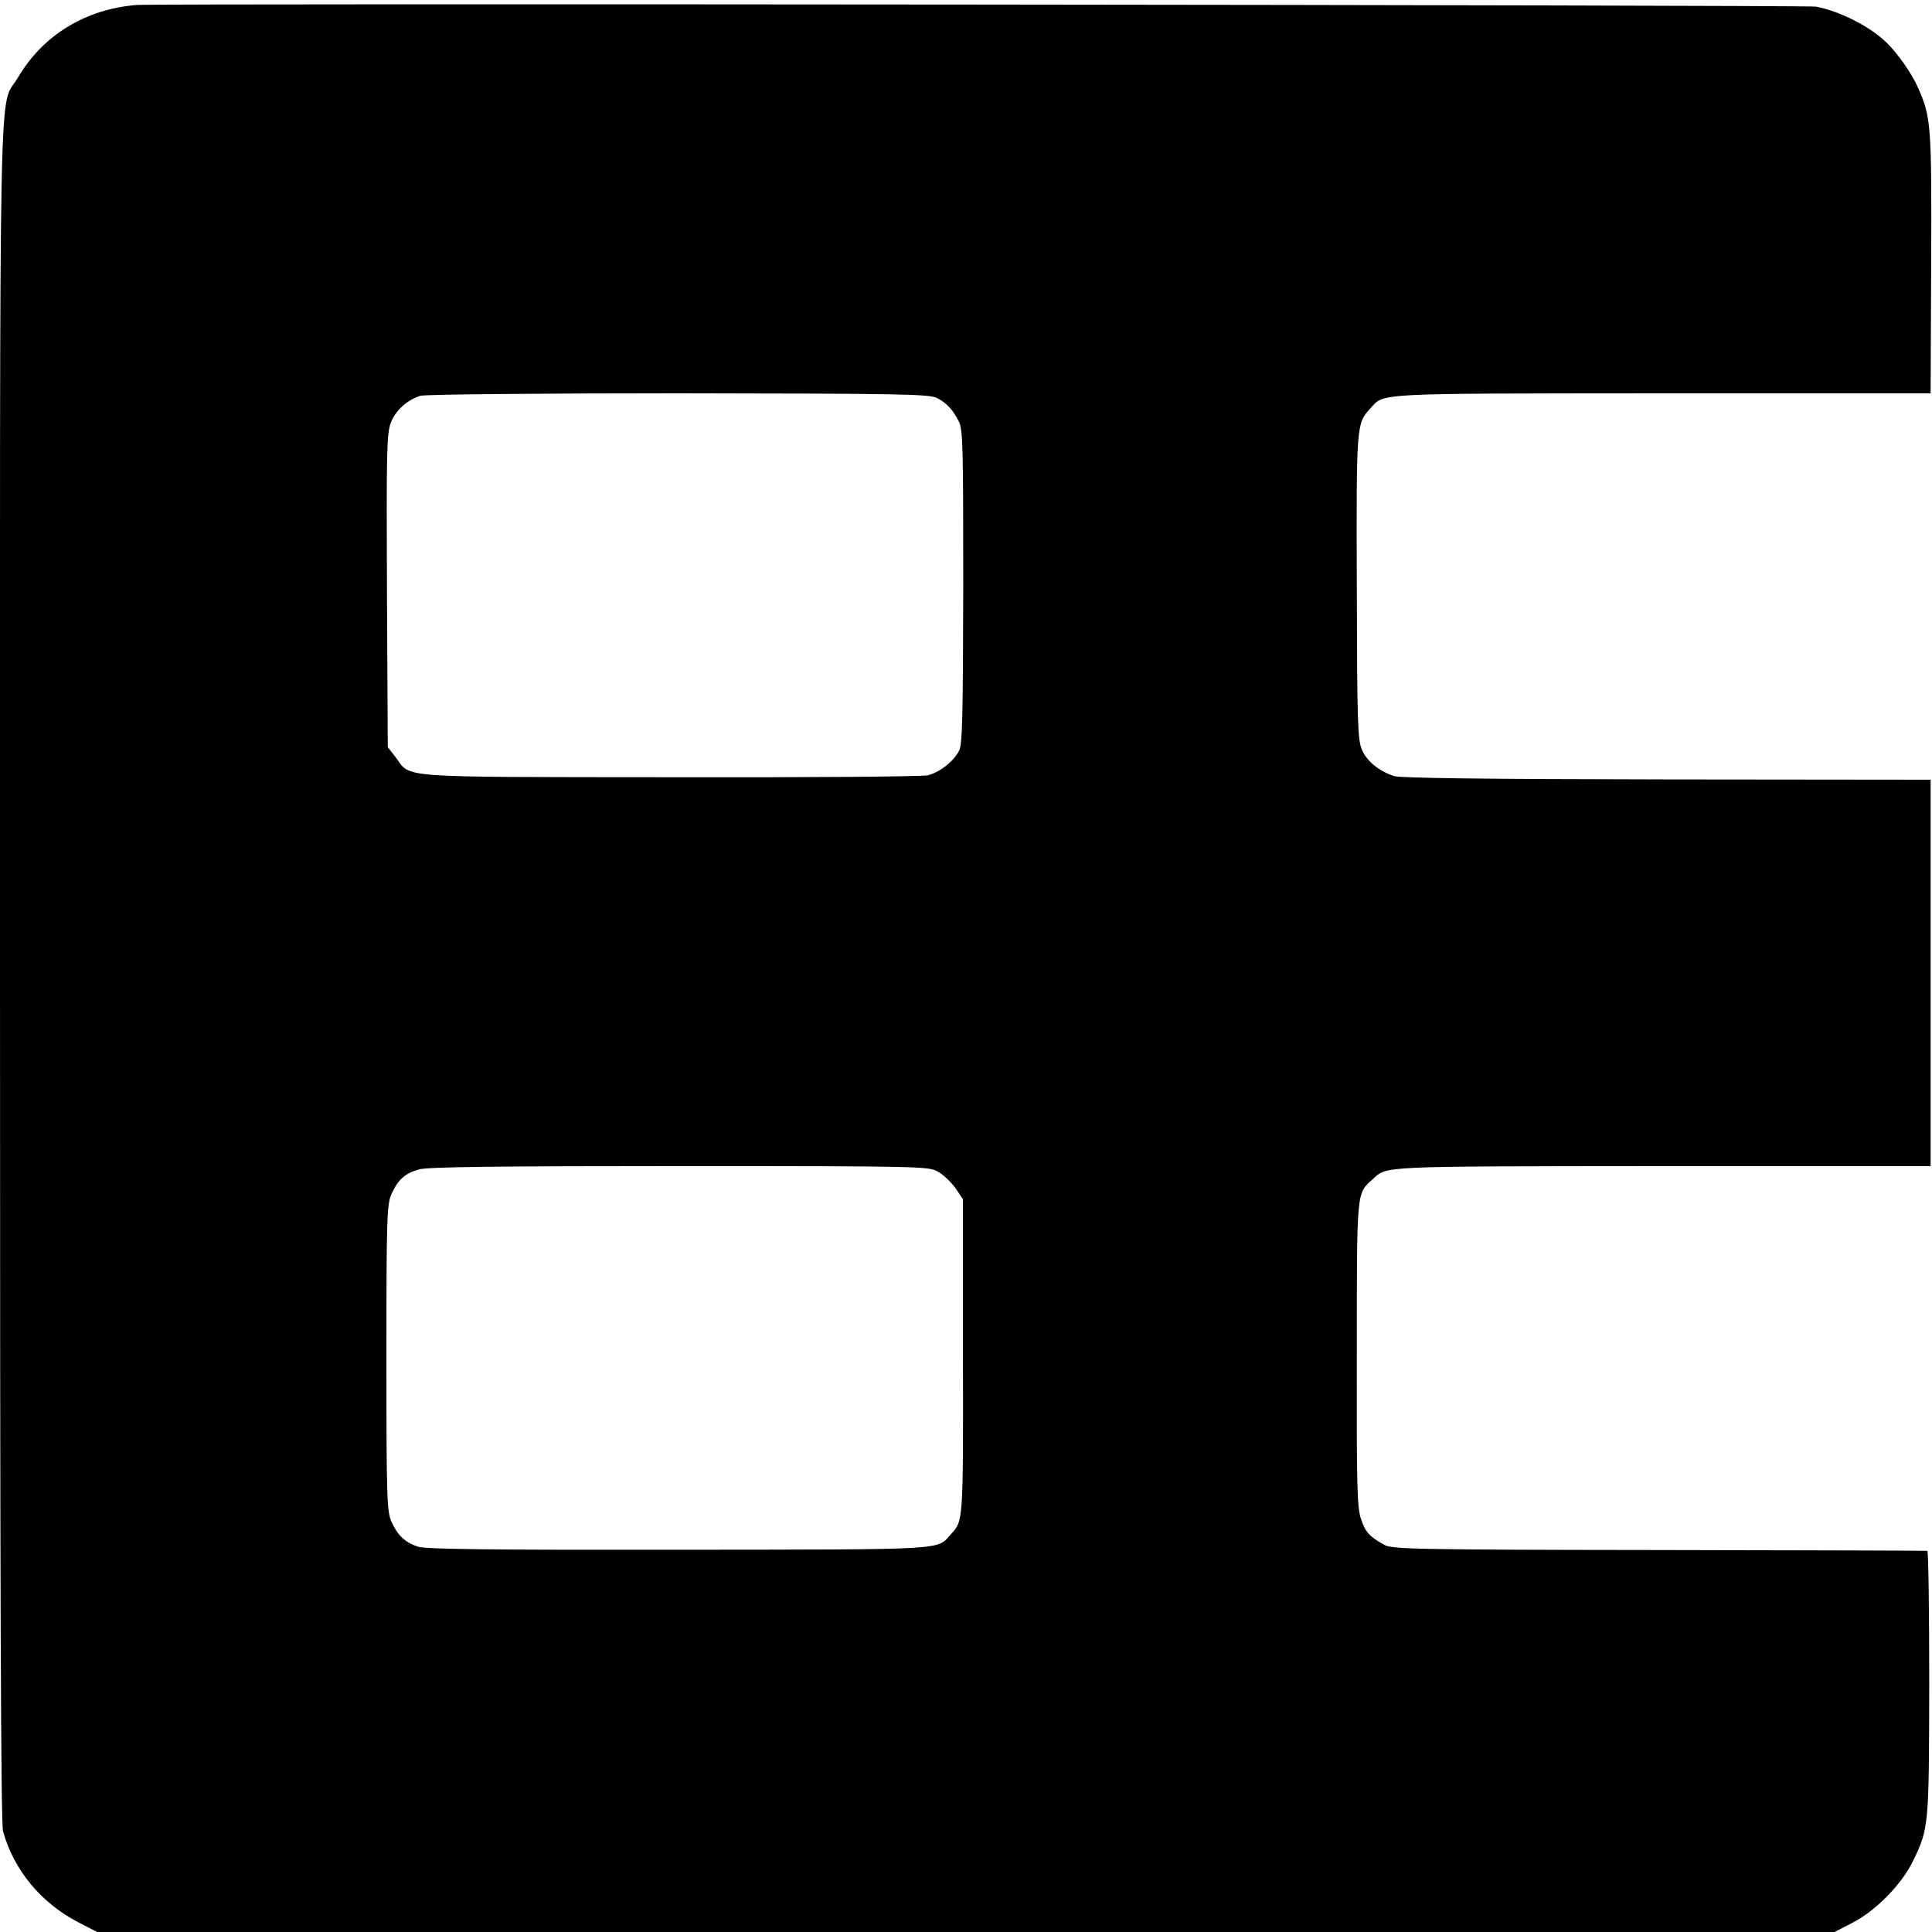
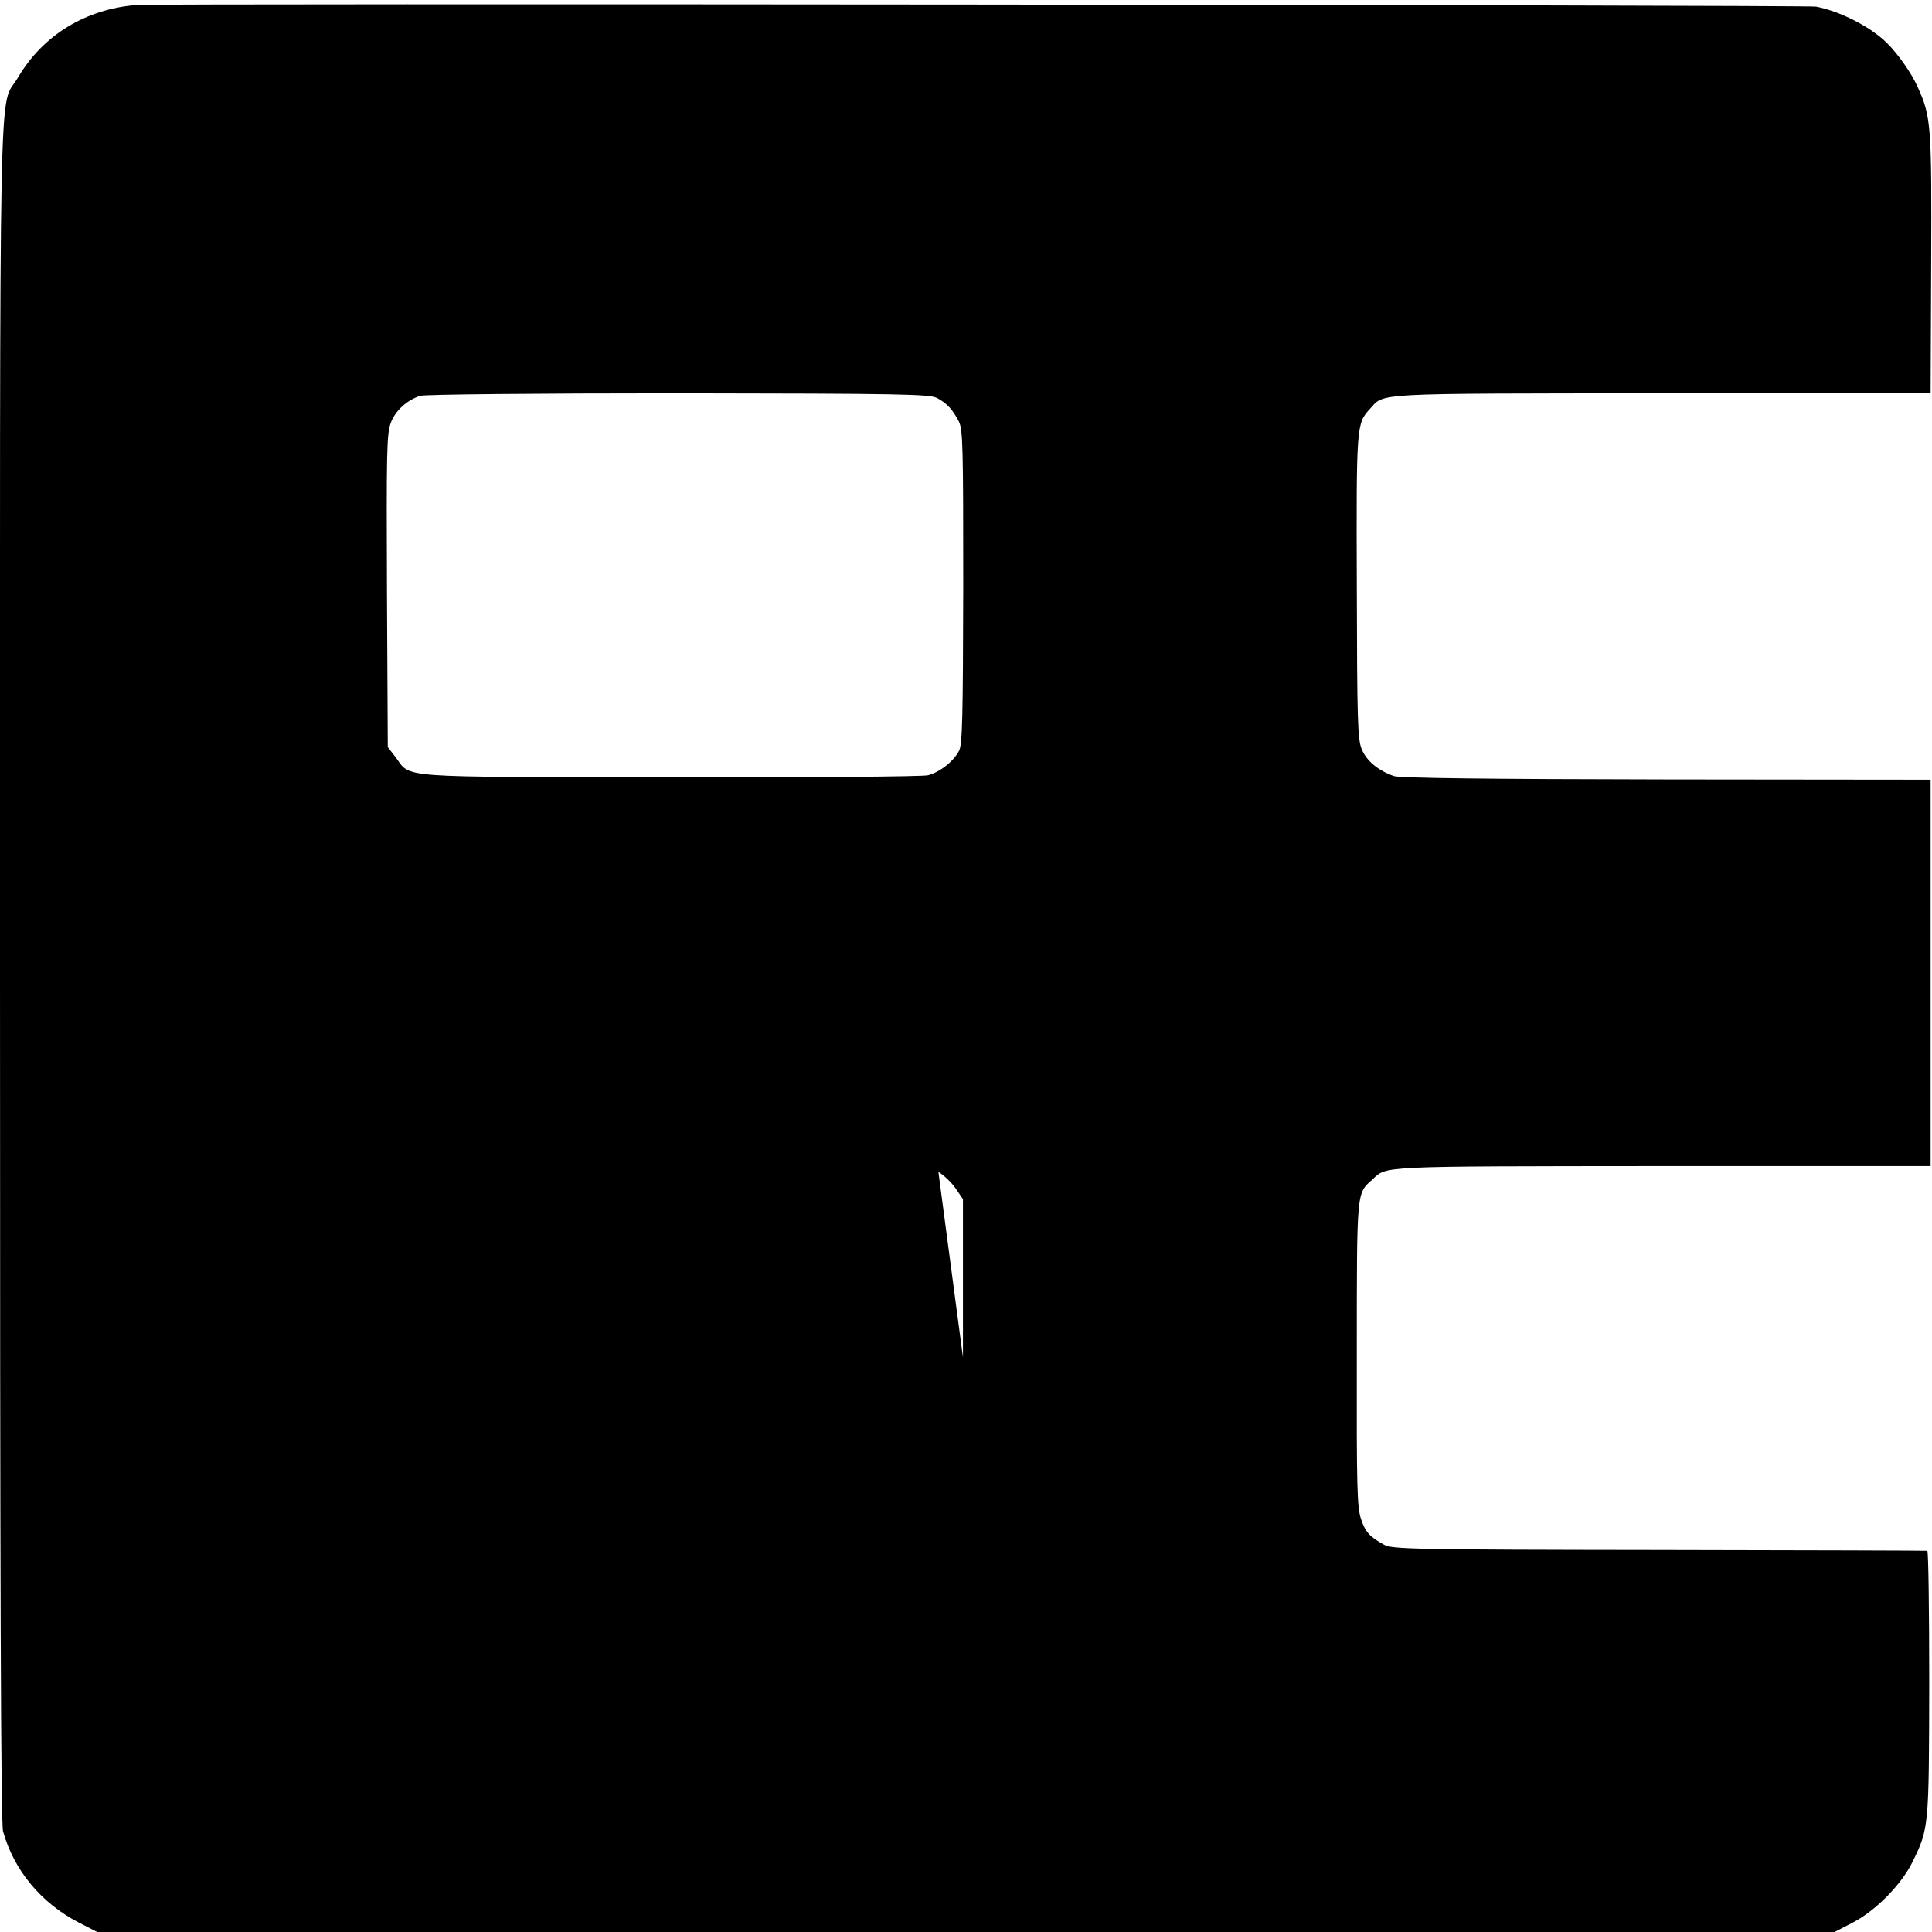
<svg xmlns="http://www.w3.org/2000/svg" version="1.0" width="700pt" height="700pt" viewBox="0 0 700 700" preserveAspectRatio="xMidYMid meet">
  <g transform="translate(0,700) scale(0.1,-0.1)" fill="#000000" stroke="none">
-     <path d="M495 6982 c-186 -15 -340 -110 -430 -263 -71 -121 -65 169 -65 -3238 0 -2221 3 -3087 11 -3116 39 -141 138 -260 273 -330 l68 -35 3148 0 3147 0 64 33 c84 43 178 138 219 222 59 121 59 126 60 647 0 263 -3 478 -7 479 -5 1 -442 2 -973 3 -888 1 -967 3 -995 19 -54 30 -68 46 -84 94 -14 42 -16 118 -15 598 0 596 -1 580 56 631 55 50 8 48 1048 49 l975 0 0 700 0 700 -955 1 c-664 1 -965 5 -989 12 -56 19 -100 55 -117 97 -15 36 -17 101 -18 590 -2 586 -1 590 47 643 55 59 -7 56 1057 57 l975 0 2 470 c2 502 0 532 -49 640 -22 50 -72 121 -112 160 -59 58 -168 114 -256 131 -32 6 -6014 12 -6085 6z m2900 -1424 c36 -19 57 -42 79 -85 15 -29 16 -94 16 -599 -1 -471 -3 -571 -15 -594 -20 -39 -70 -78 -113 -89 -21 -5 -427 -8 -937 -7 -1006 1 -934 -4 -992 73 l-28 36 -3 566 c-2 503 -1 571 14 609 16 44 59 83 107 98 16 5 425 9 935 9 810 -1 910 -3 937 -17z m5 -2804 c19 -11 47 -38 62 -59 l27 -40 0 -573 c1 -597 1 -592 -43 -640 -53 -59 2 -56 -989 -57 -683 -1 -917 2 -943 11 -47 16 -73 41 -95 89 -17 37 -19 78 -19 595 0 517 2 558 19 595 23 51 49 74 99 88 30 9 278 12 944 12 890 0 904 -1 938 -21z" />
+     <path d="M495 6982 c-186 -15 -340 -110 -430 -263 -71 -121 -65 169 -65 -3238 0 -2221 3 -3087 11 -3116 39 -141 138 -260 273 -330 l68 -35 3148 0 3147 0 64 33 c84 43 178 138 219 222 59 121 59 126 60 647 0 263 -3 478 -7 479 -5 1 -442 2 -973 3 -888 1 -967 3 -995 19 -54 30 -68 46 -84 94 -14 42 -16 118 -15 598 0 596 -1 580 56 631 55 50 8 48 1048 49 l975 0 0 700 0 700 -955 1 c-664 1 -965 5 -989 12 -56 19 -100 55 -117 97 -15 36 -17 101 -18 590 -2 586 -1 590 47 643 55 59 -7 56 1057 57 l975 0 2 470 c2 502 0 532 -49 640 -22 50 -72 121 -112 160 -59 58 -168 114 -256 131 -32 6 -6014 12 -6085 6z m2900 -1424 c36 -19 57 -42 79 -85 15 -29 16 -94 16 -599 -1 -471 -3 -571 -15 -594 -20 -39 -70 -78 -113 -89 -21 -5 -427 -8 -937 -7 -1006 1 -934 -4 -992 73 l-28 36 -3 566 c-2 503 -1 571 14 609 16 44 59 83 107 98 16 5 425 9 935 9 810 -1 910 -3 937 -17z m5 -2804 c19 -11 47 -38 62 -59 l27 -40 0 -573 z" />
  </g>
</svg>